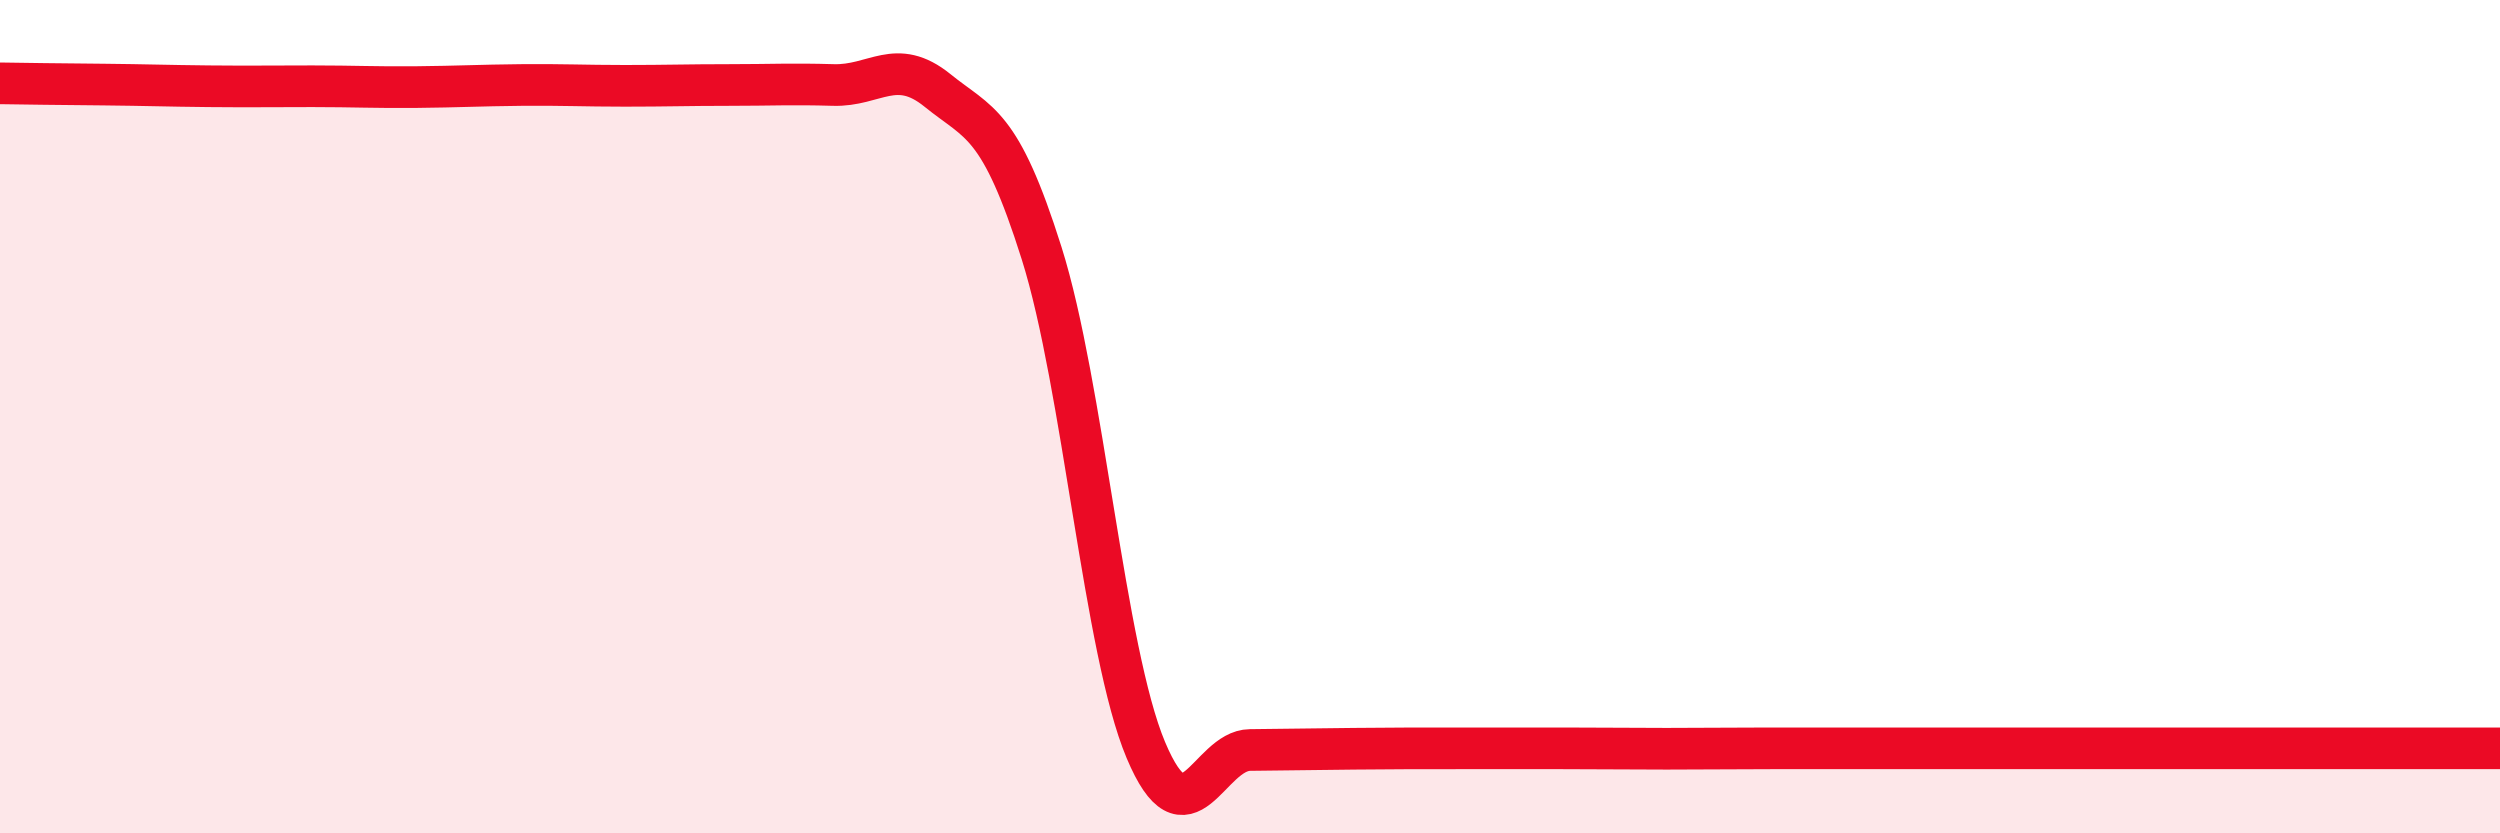
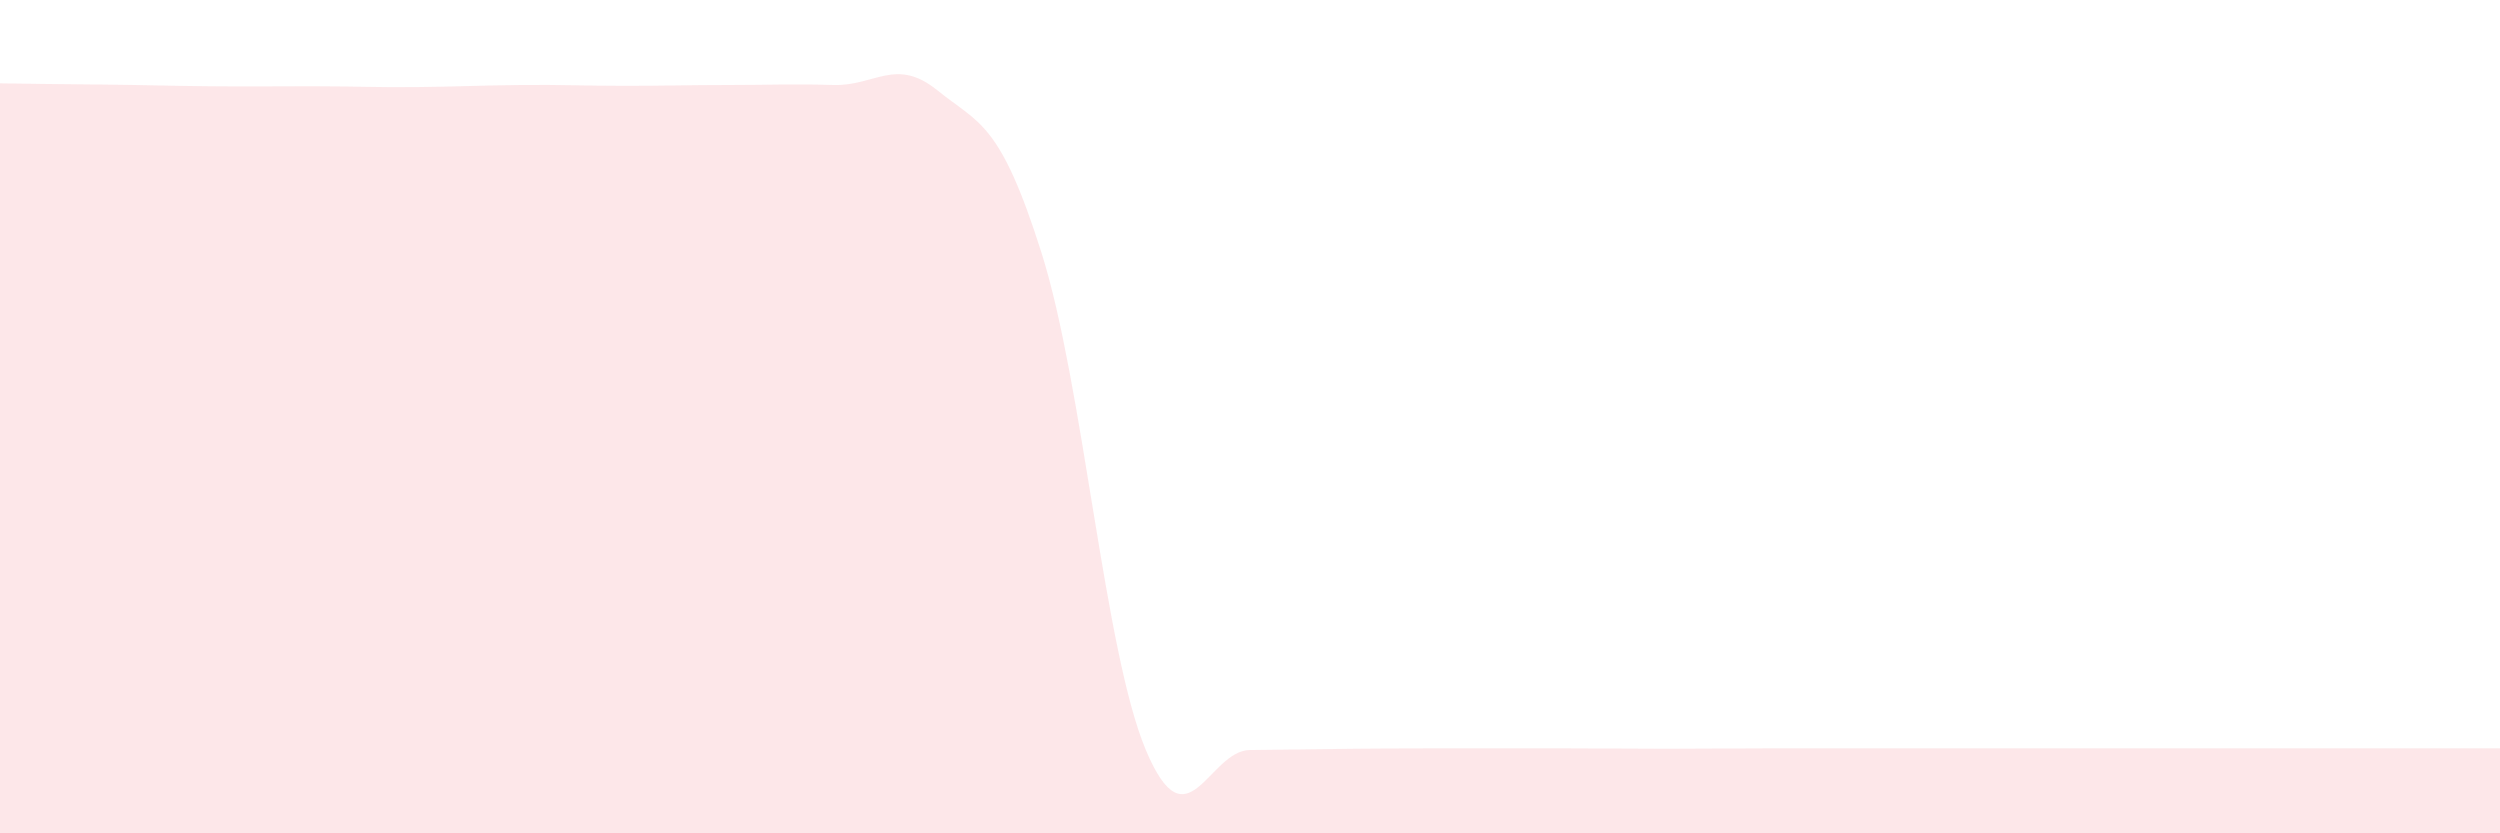
<svg xmlns="http://www.w3.org/2000/svg" width="60" height="20" viewBox="0 0 60 20">
  <path d="M 0,2 C 0.5,2.01 1.5,2.02 2.5,2.03 C 3.5,2.04 4,2.06 5,2.07 C 6,2.08 6.5,2.07 7.5,2.07 C 8.5,2.07 9,2.1 10,2.09 C 11,2.08 11.5,2.05 12.5,2.04 C 13.5,2.03 14,2.06 15,2.06 C 16,2.06 16.5,2.04 17.5,2.04 C 18.5,2.04 19,2.01 20,2.04 C 21,2.07 21.5,1.36 22.5,2.17 C 23.5,2.98 24,2.91 25,6.08 C 26,9.25 26.5,15.62 27.5,18 C 28.5,20.38 29,18.01 30,18 C 31,17.99 31.5,17.98 32.5,17.97 C 33.5,17.96 34,17.96 35,17.96 C 36,17.96 36.5,17.96 37.5,17.96 C 38.5,17.96 39,17.97 40,17.97 C 41,17.97 41.5,17.96 42.5,17.96 C 43.5,17.96 44,17.96 45,17.96 C 46,17.96 46.5,17.96 47.5,17.96 C 48.5,17.96 49,17.96 50,17.96 C 51,17.96 51.5,17.96 52.5,17.96 C 53.5,17.96 54,17.96 55,17.96 C 56,17.96 56.5,17.96 57.5,17.96 C 58.5,17.96 59.5,17.96 60,17.96L60 20L0 20Z" fill="#EB0A25" opacity="0.1" stroke-linecap="round" stroke-linejoin="round" />
-   <path d="M 0,2 C 0.5,2.01 1.5,2.02 2.5,2.03 C 3.5,2.04 4,2.06 5,2.07 C 6,2.08 6.5,2.07 7.5,2.07 C 8.5,2.07 9,2.1 10,2.09 C 11,2.08 11.5,2.05 12.5,2.04 C 13.5,2.03 14,2.06 15,2.06 C 16,2.06 16.5,2.04 17.5,2.04 C 18.5,2.04 19,2.01 20,2.04 C 21,2.07 21.5,1.36 22.5,2.17 C 23.5,2.98 24,2.91 25,6.08 C 26,9.25 26.5,15.62 27.5,18 C 28.5,20.38 29,18.01 30,18 C 31,17.99 31.5,17.98 32.5,17.97 C 33.5,17.96 34,17.96 35,17.96 C 36,17.96 36.5,17.96 37.5,17.96 C 38.5,17.96 39,17.97 40,17.97 C 41,17.97 41.5,17.96 42.5,17.96 C 43.5,17.96 44,17.96 45,17.96 C 46,17.96 46.5,17.96 47.5,17.96 C 48.5,17.96 49,17.96 50,17.96 C 51,17.96 51.5,17.96 52.5,17.96 C 53.5,17.96 54,17.96 55,17.96 C 56,17.96 56.5,17.96 57.5,17.96 C 58.5,17.96 59.5,17.96 60,17.96" stroke="#EB0A25" stroke-width="1" fill="none" stroke-linecap="round" stroke-linejoin="round" />
</svg>